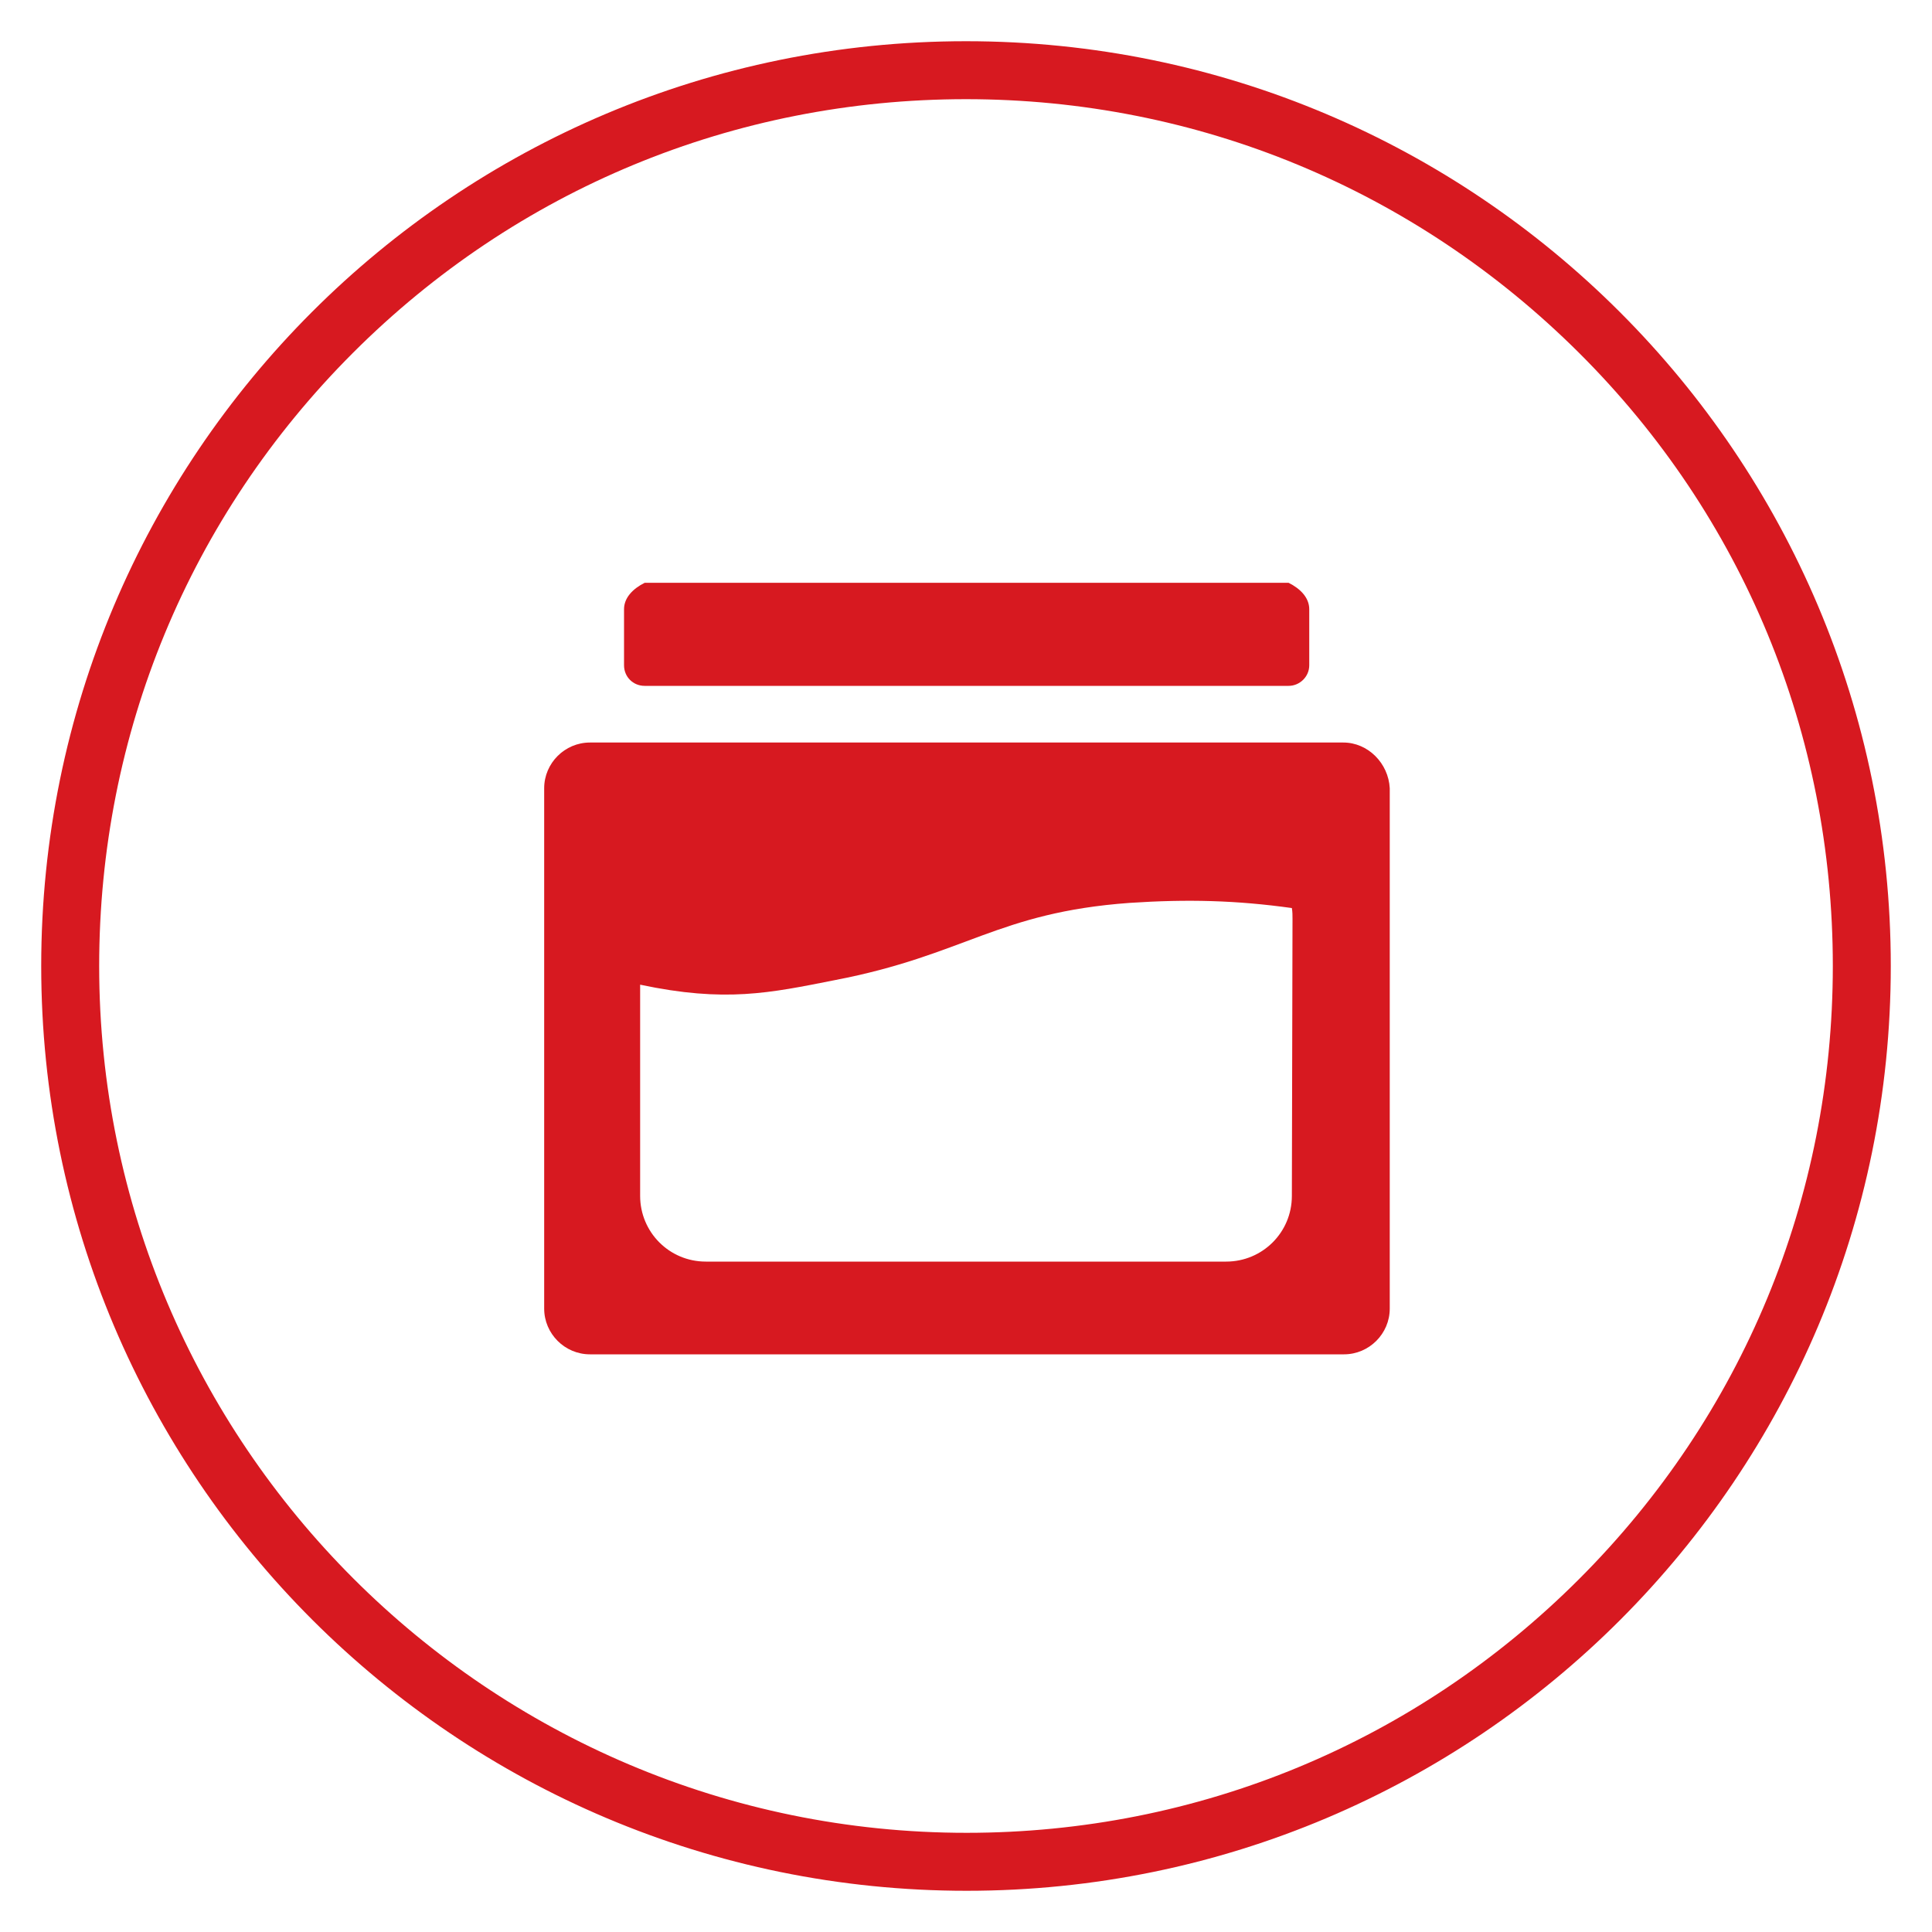
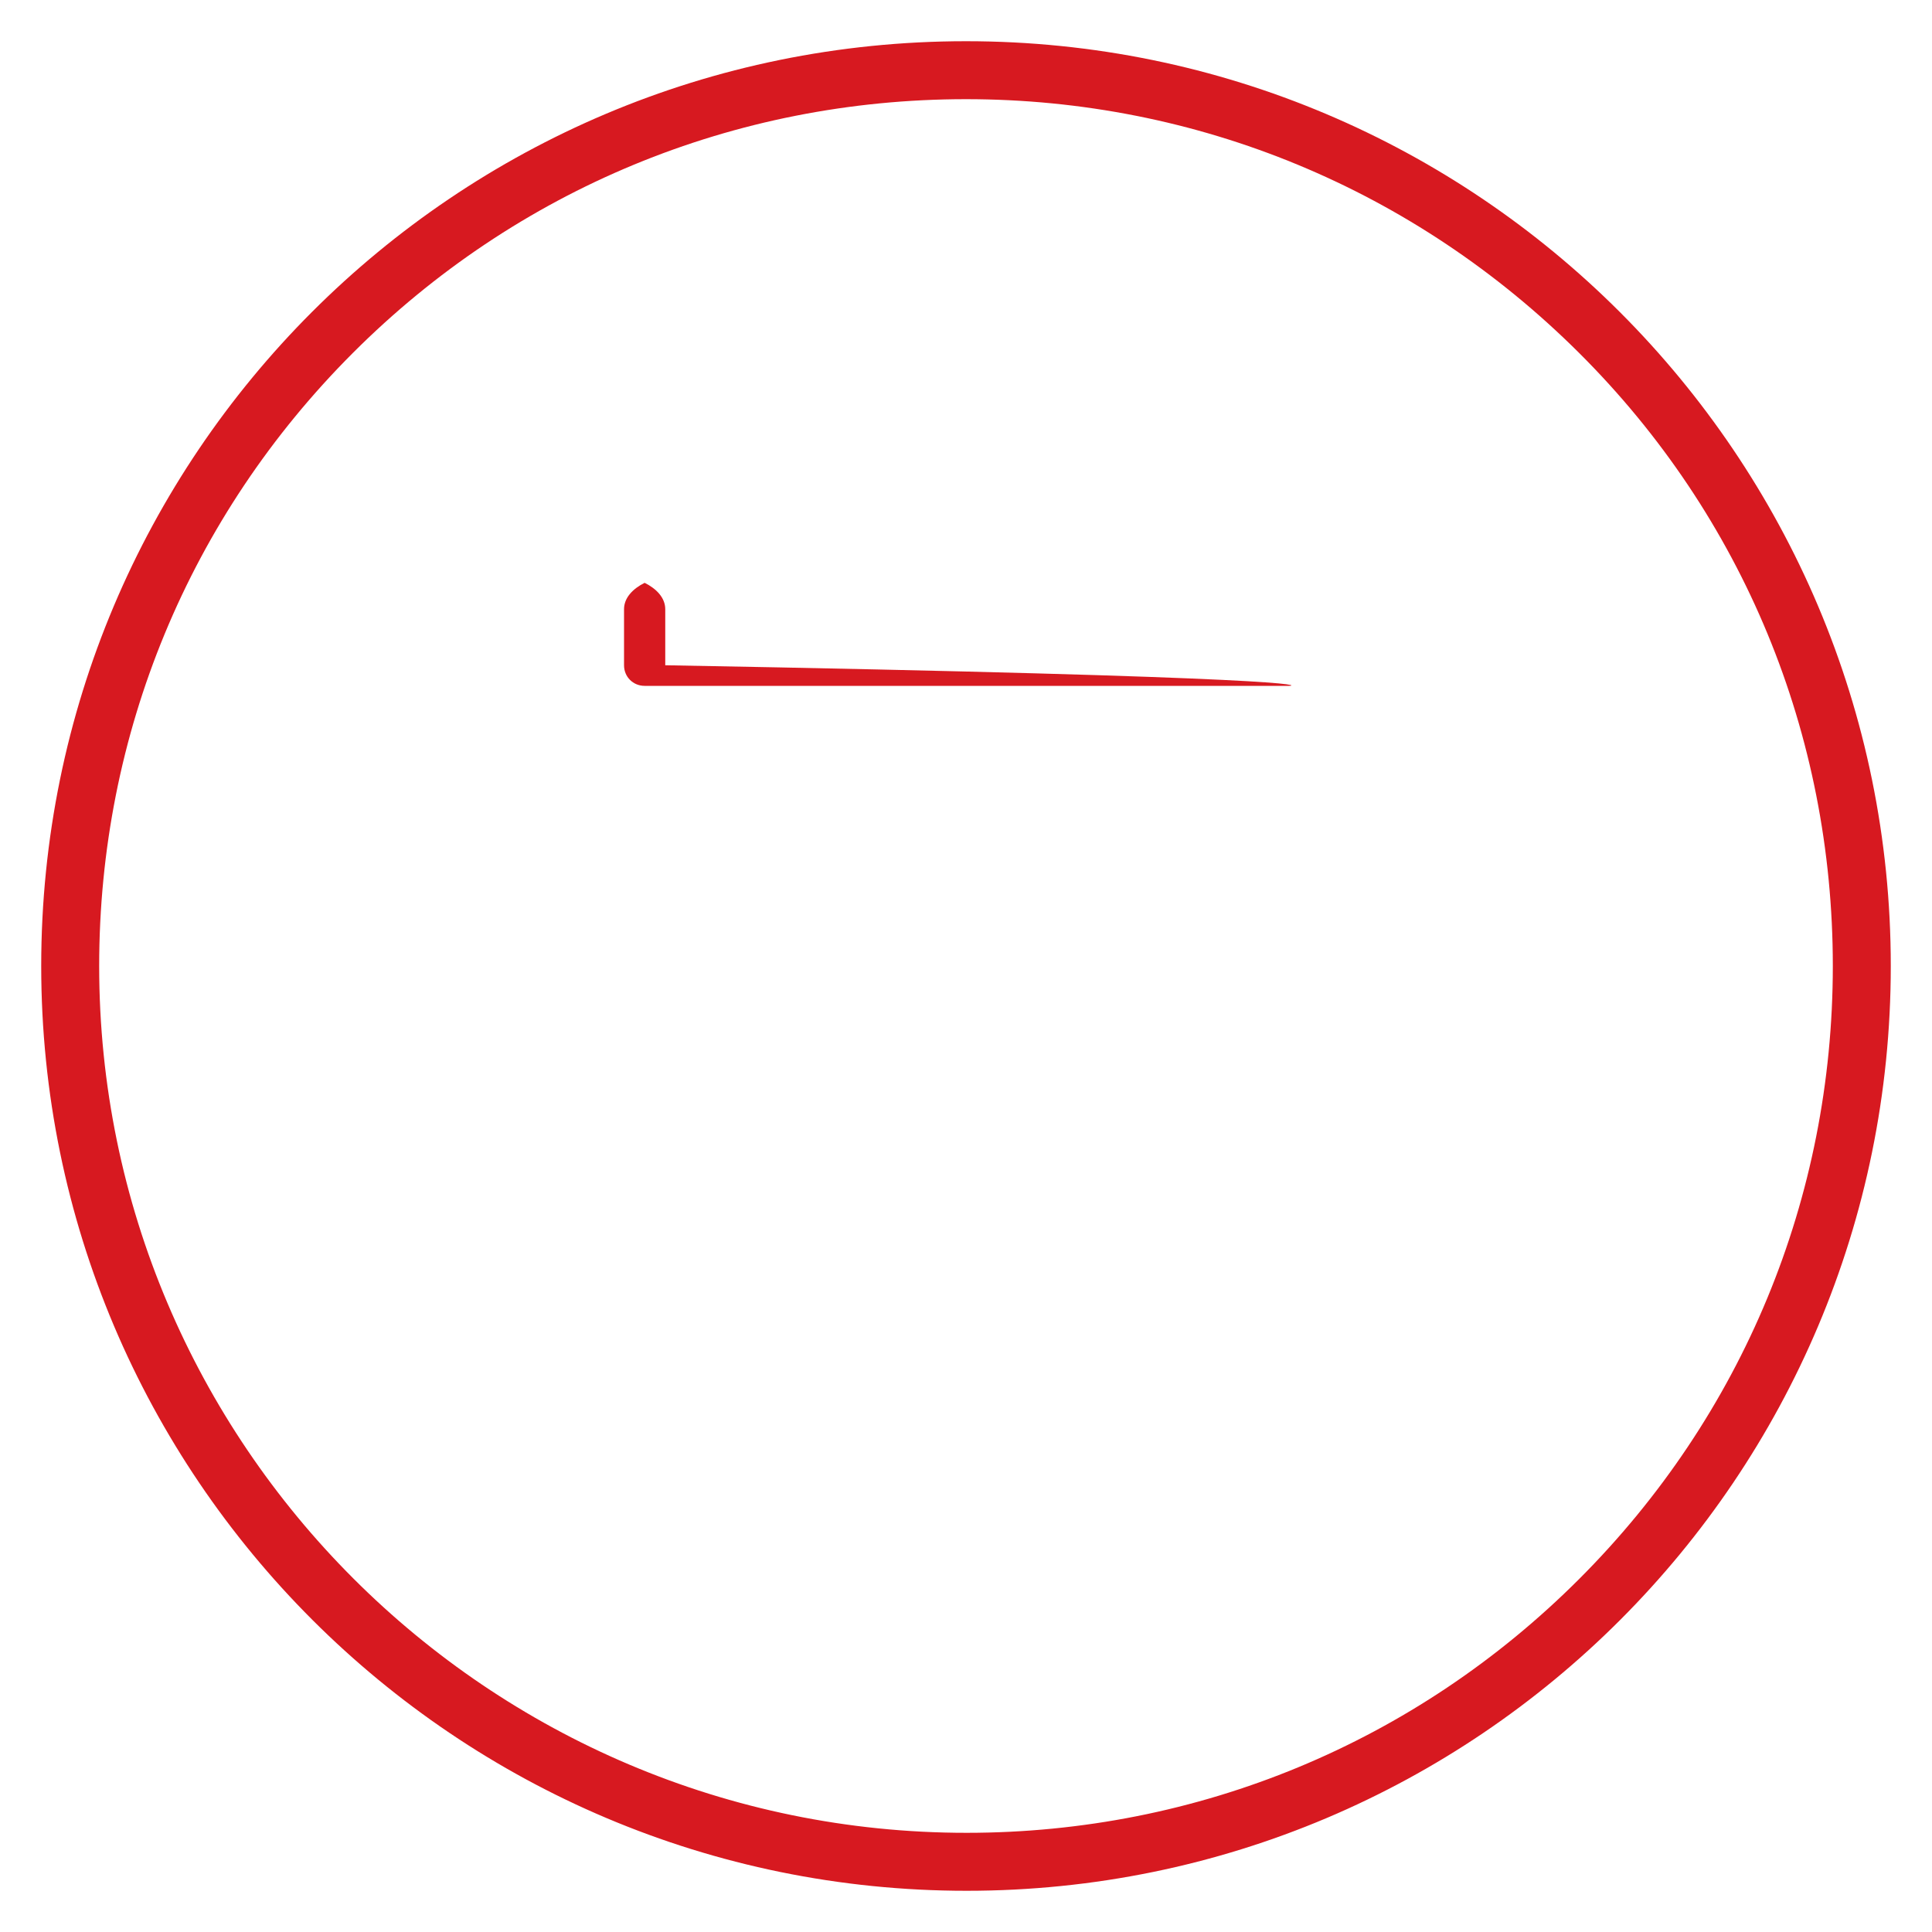
<svg xmlns="http://www.w3.org/2000/svg" version="1.1" id="Layer_1" x="0px" y="0px" viewBox="0 0 300 300" style="enable-background:new 0 0 300 300;" xml:space="preserve">
  <style type="text/css">
	.st0{fill:#D71920;}
</style>
  <path class="st0" d="M150,15.4c35.9,0,69.7,14,95.2,39.4s39.4,59.2,39.4,95.2c0,36-14,69.8-39.4,95.2  c-25.4,25.4-59.2,39.4-95.1,39.4c-74.3,0-134.7-60.4-134.7-134.6c0-36,14-69.8,39.4-95.2C80.2,29.4,114,15.4,150,15.4 M150,6.4  C70.6,6.4,6.4,70.7,6.4,150s64.4,143.6,143.7,143.6S293.6,229.3,293.6,150S229.3,6.4,150,6.4L150,6.4z" />
-   <path class="st0" d="M200.1,106.5h-100c-1.8,0-3.2-1.4-3.2-3.2v-8.7c0-1.8,1.4-3.2,3.2-4.1h100c1.8,0.9,3.2,2.3,3.2,4.1v8.7  C203.3,105.1,201.8,106.5,200.1,106.5z" />
-   <path class="st0" d="M208.6,115.3h-117c-3.9,0-7.1,3.2-7.1,7.1v80.8c0,3.9,3.2,7.1,7.1,7.1h117.1c3.9,0,7.1-3.2,7.1-7.1v-80.8  C215.6,118.5,212.4,115.3,208.6,115.3z M200.6,185.7c0,5.7-4.6,10.2-10.2,10.2h-80.8c-5.7,0-10.2-4.6-10.2-10.2v-32.8  c13.2,2.8,20.1,1.3,30.2-0.7c20.3-3.9,25.2-10.5,45.8-12c9-0.6,16.6-0.4,25.2,0.8c0.1,0.6,0.1,1.1,0.1,1.7L200.6,185.7L200.6,185.7z  " />
+   <path class="st0" d="M200.1,106.5h-100c-1.8,0-3.2-1.4-3.2-3.2v-8.7c0-1.8,1.4-3.2,3.2-4.1c1.8,0.9,3.2,2.3,3.2,4.1v8.7  C203.3,105.1,201.8,106.5,200.1,106.5z" />
</svg>